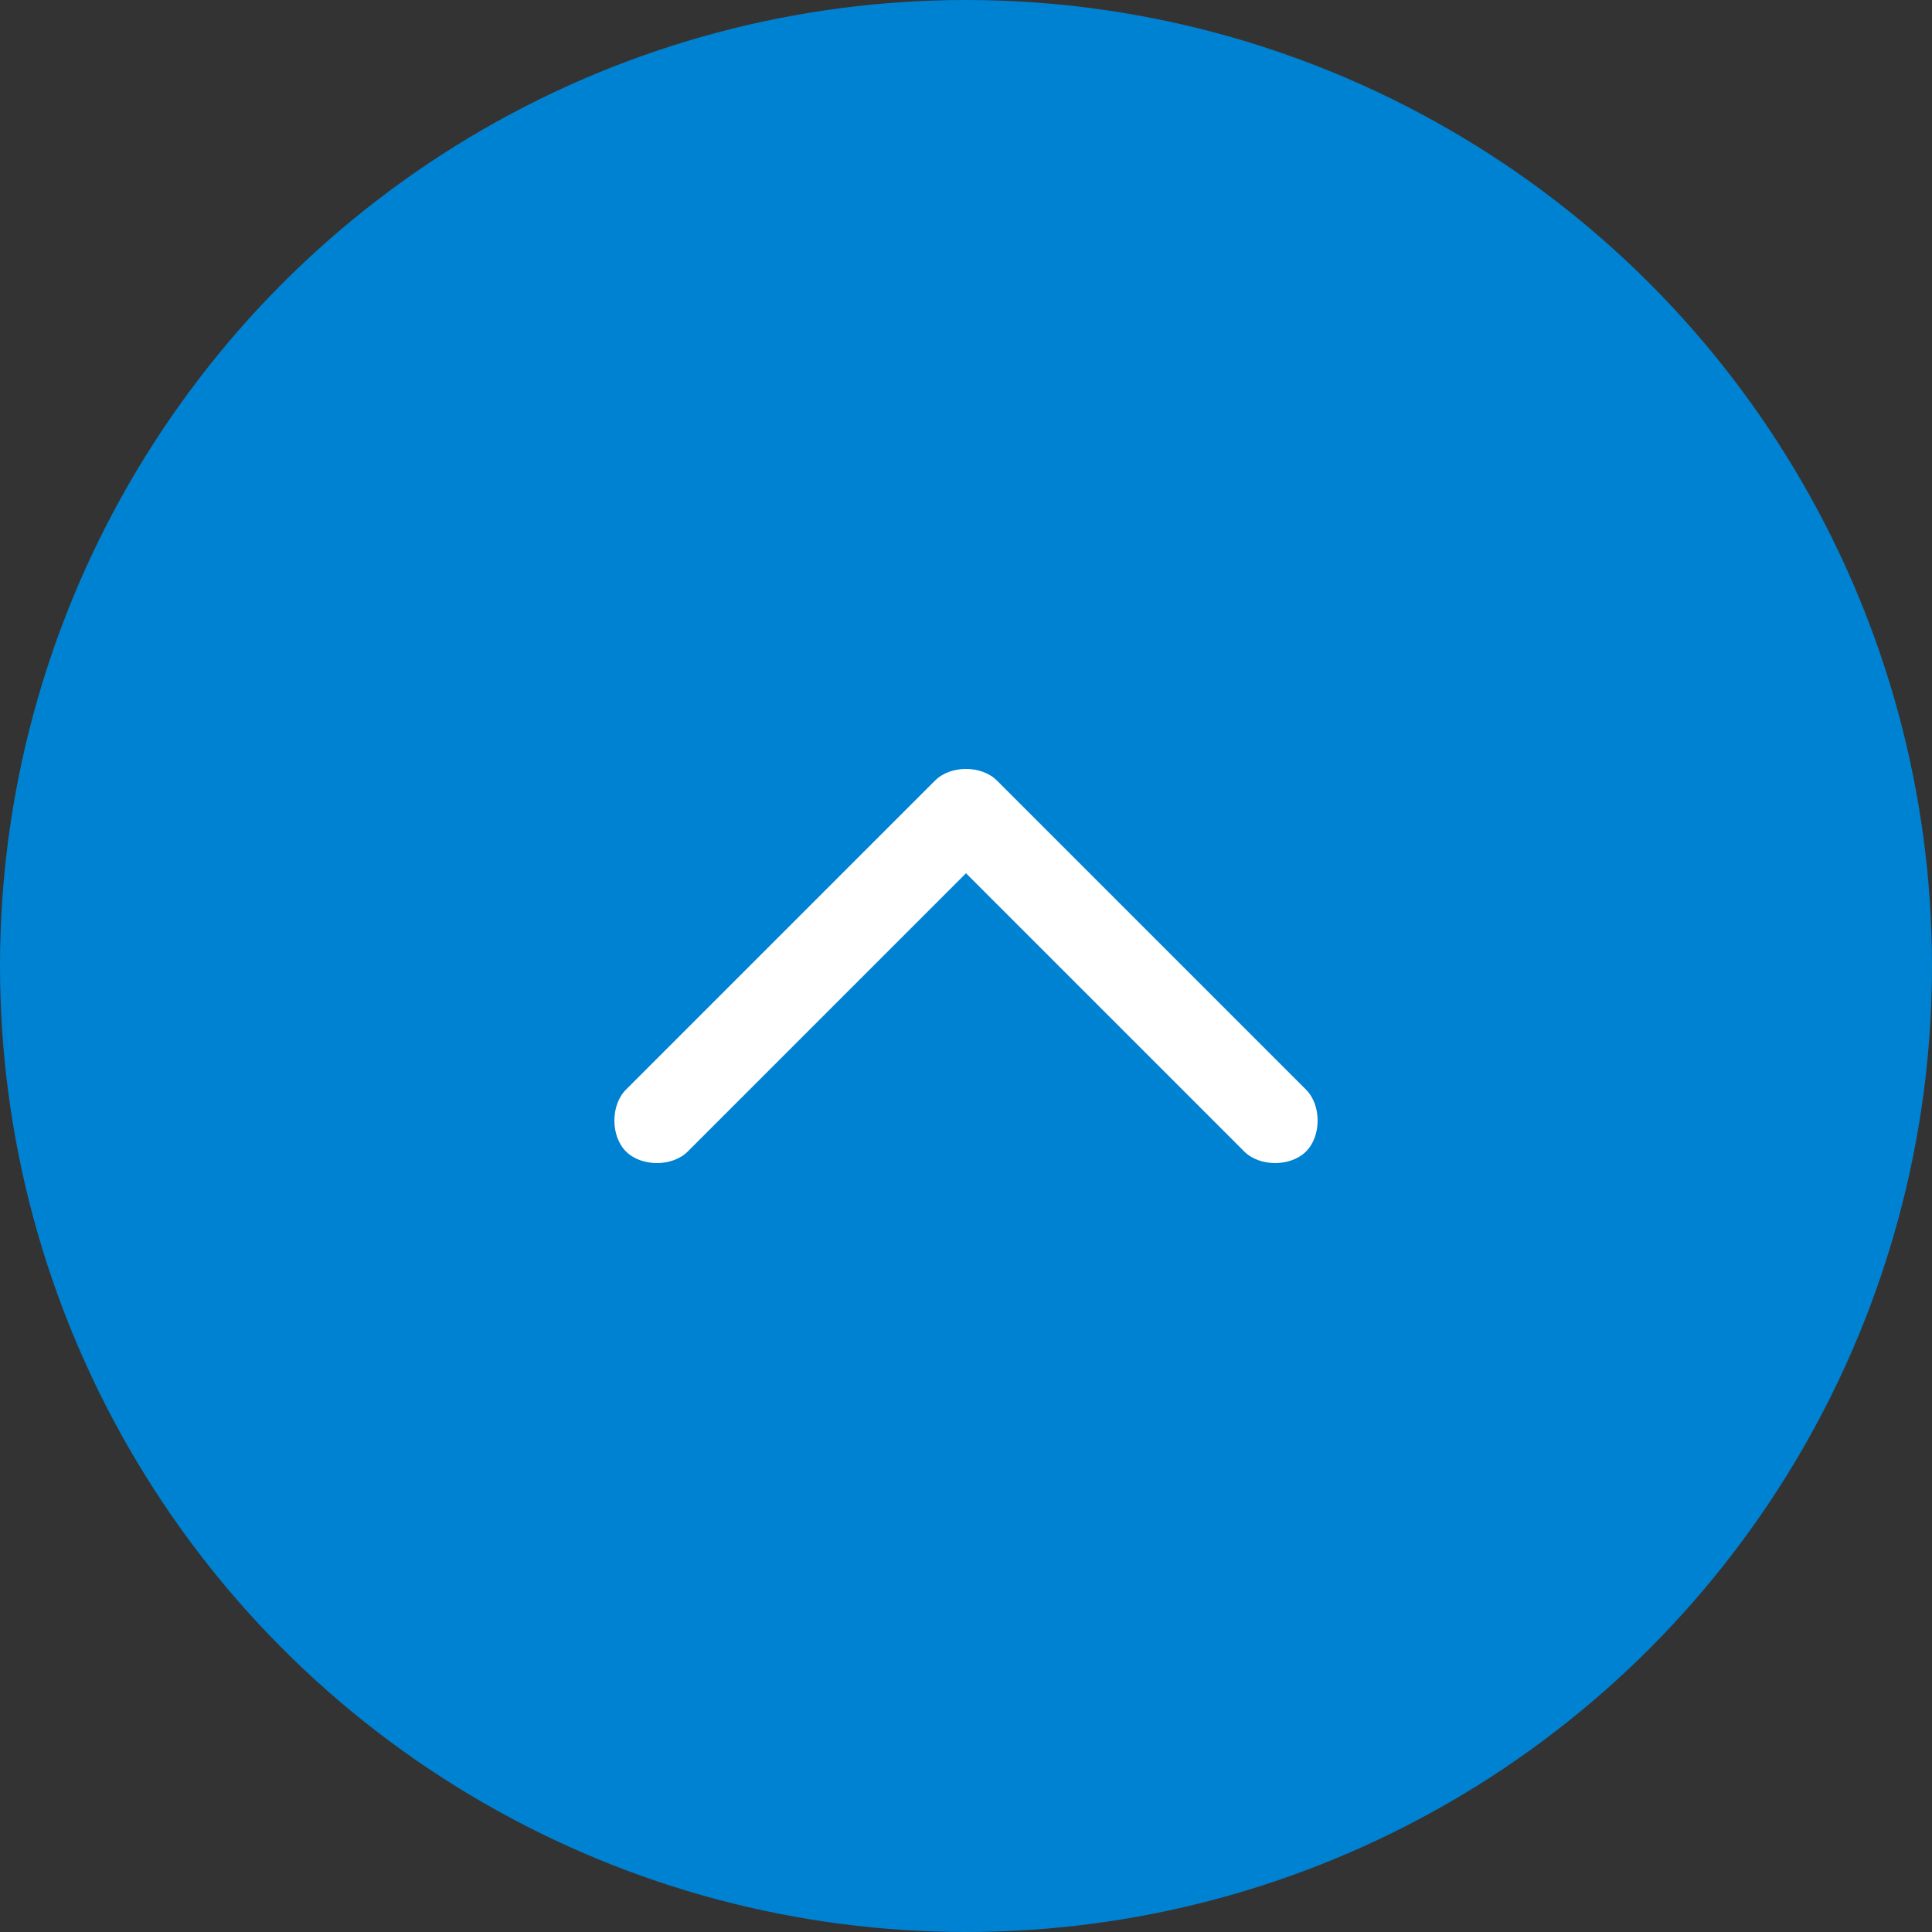
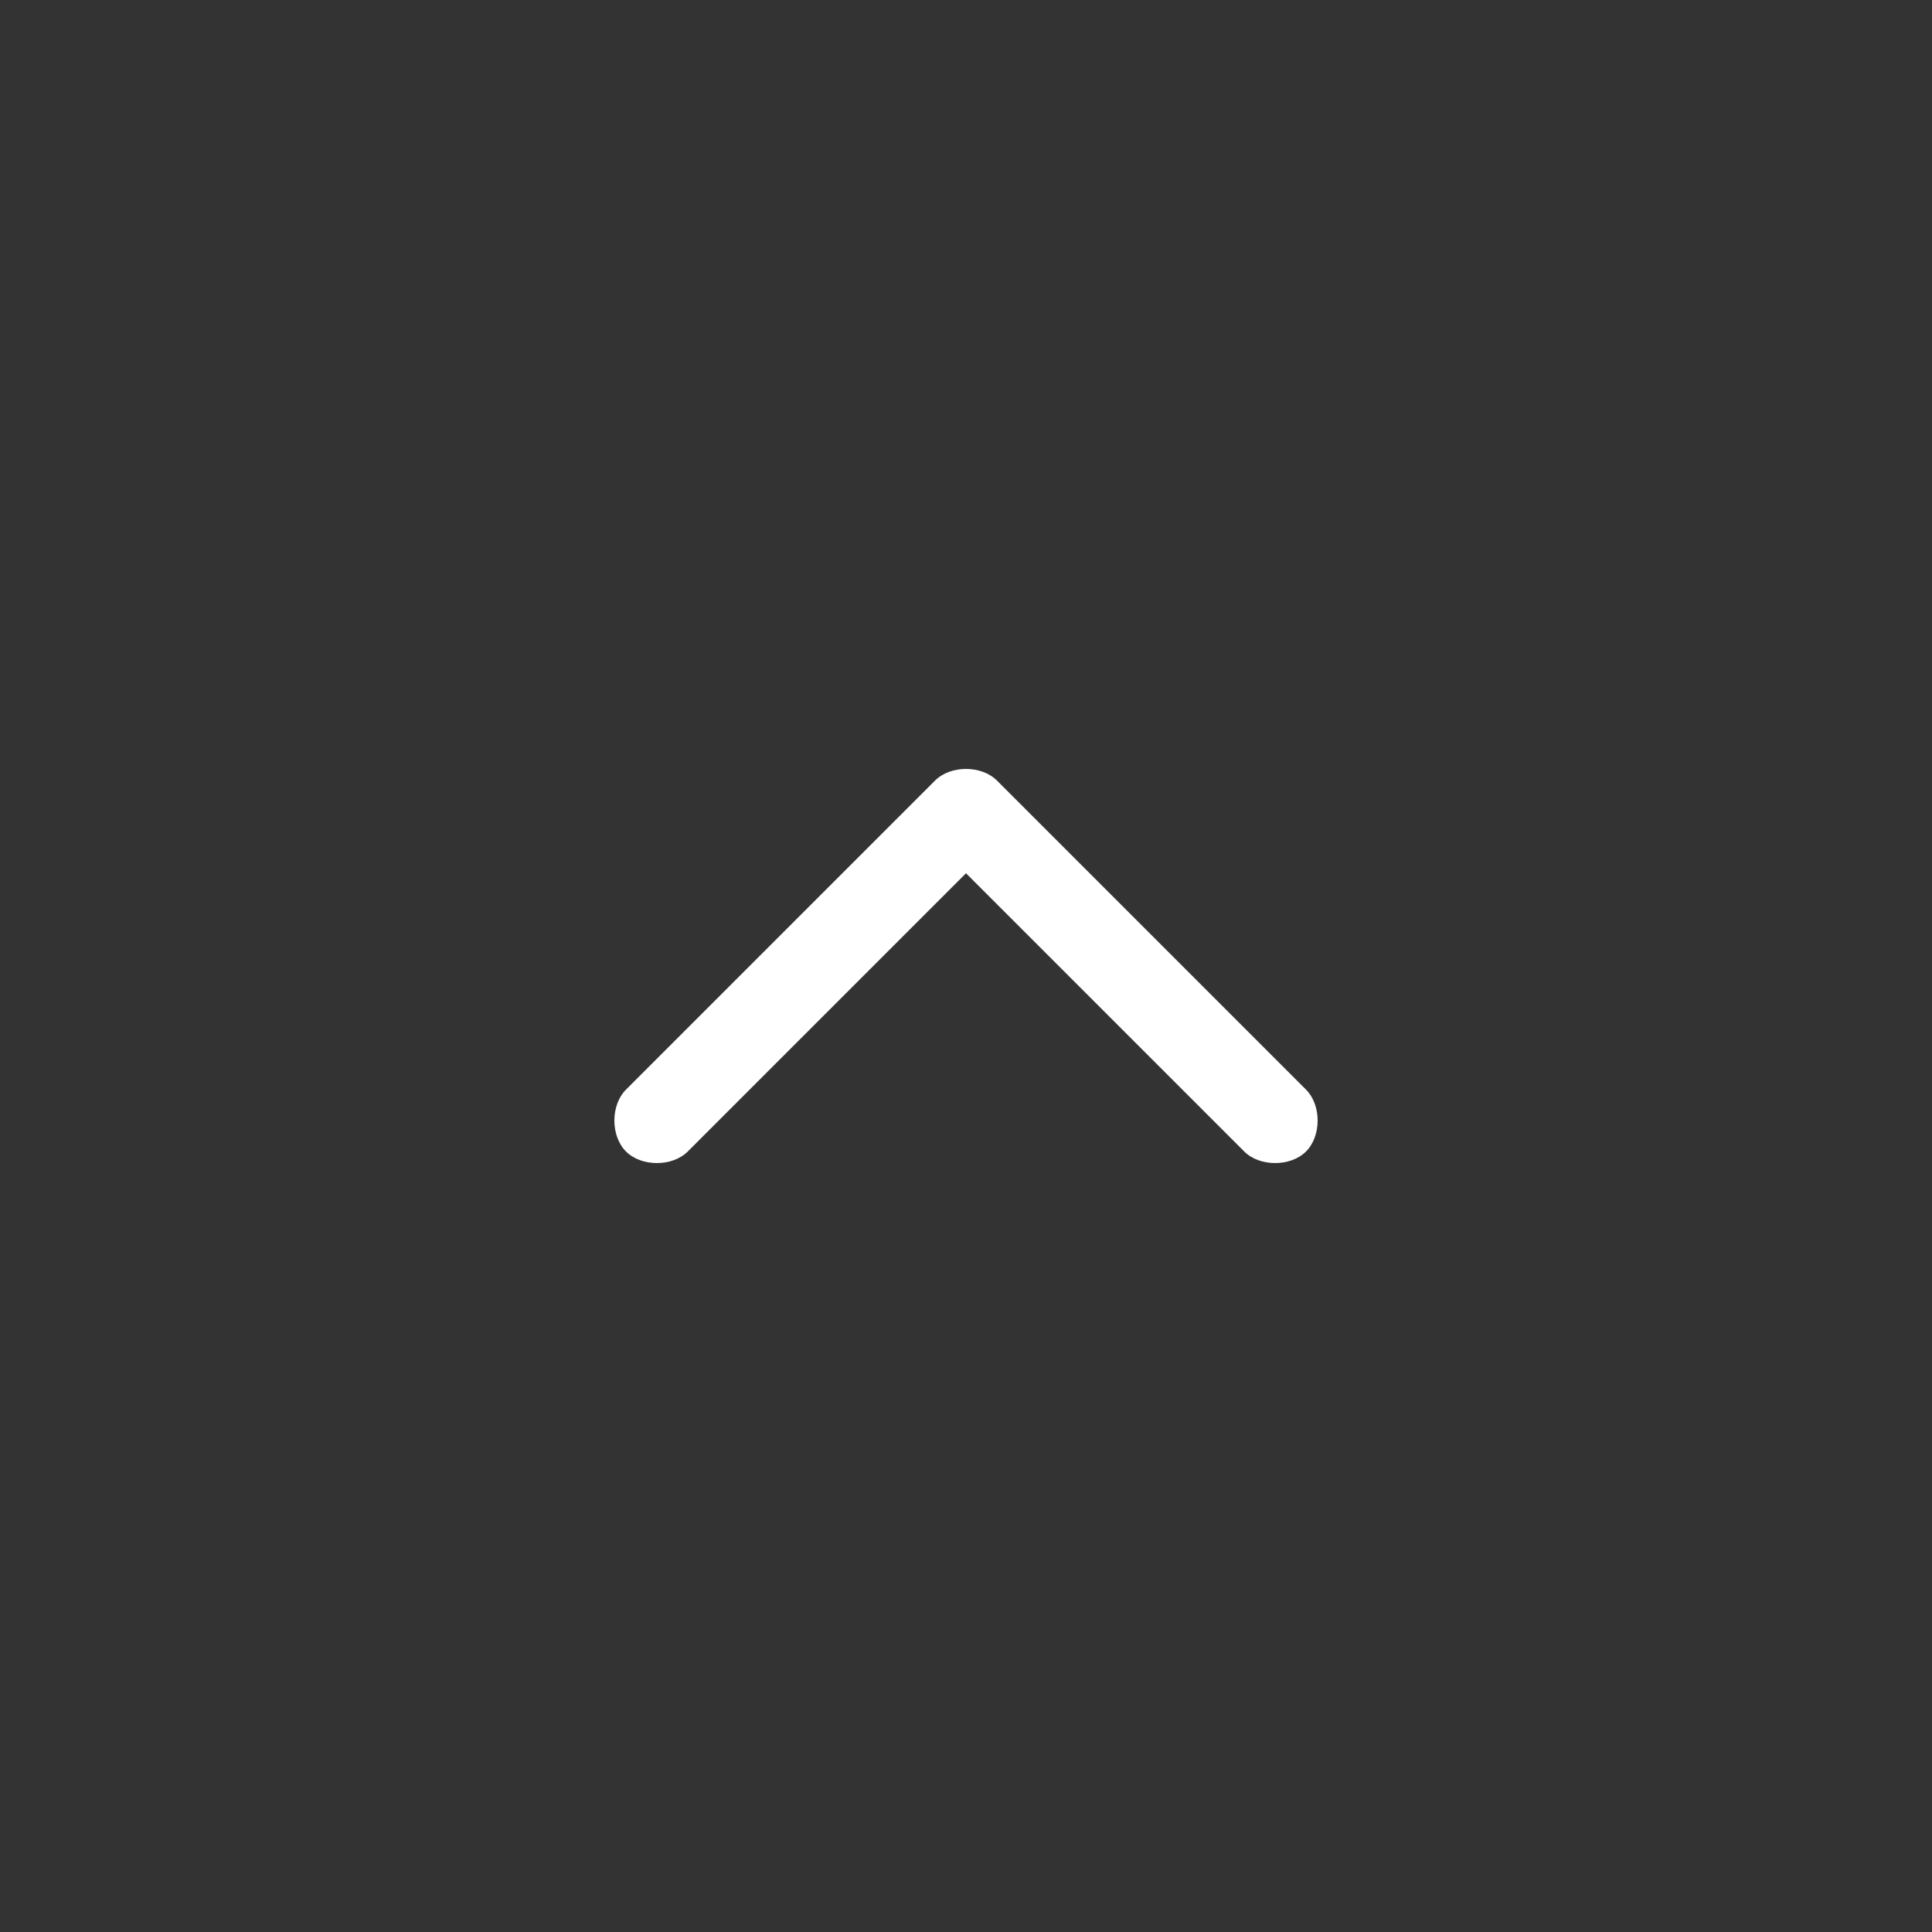
<svg xmlns="http://www.w3.org/2000/svg" enable-background="new 0 0 50 50" height="50" viewBox="0 0 50 50" width="50">
  <rect x="0" y="0" width="50" height="50" fill="#333333" stroke="none" />
-   <circle cx="25" cy="25" fill="#0082d2" r="25" />
  <path d="m33 30.1c-.3 0-.6-.1-.8-.3l-7.2-7.2-7.2 7.2c-.4.4-1.2.4-1.6 0s-.4-1.2 0-1.6l8-8c.4-.4 1.2-.4 1.6 0l8 8c.4.4.4 1.2 0 1.6-.2.2-.5.3-.8.3z" fill="#fff" />
</svg>